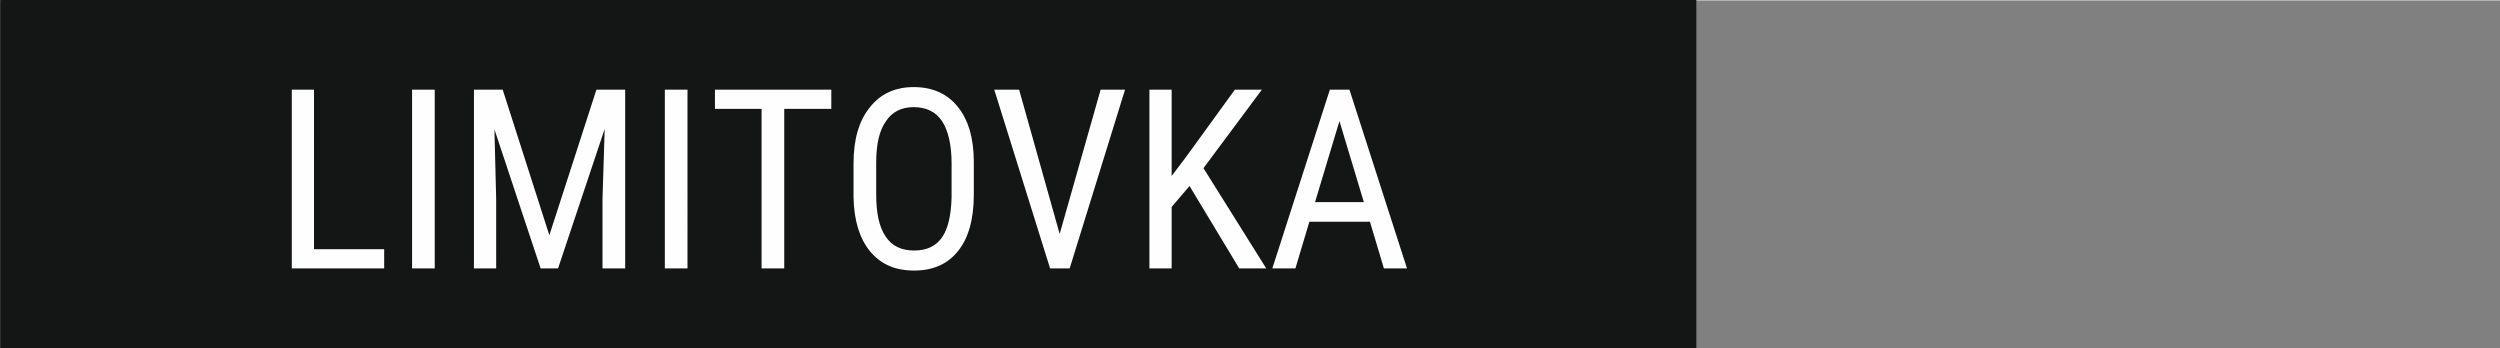
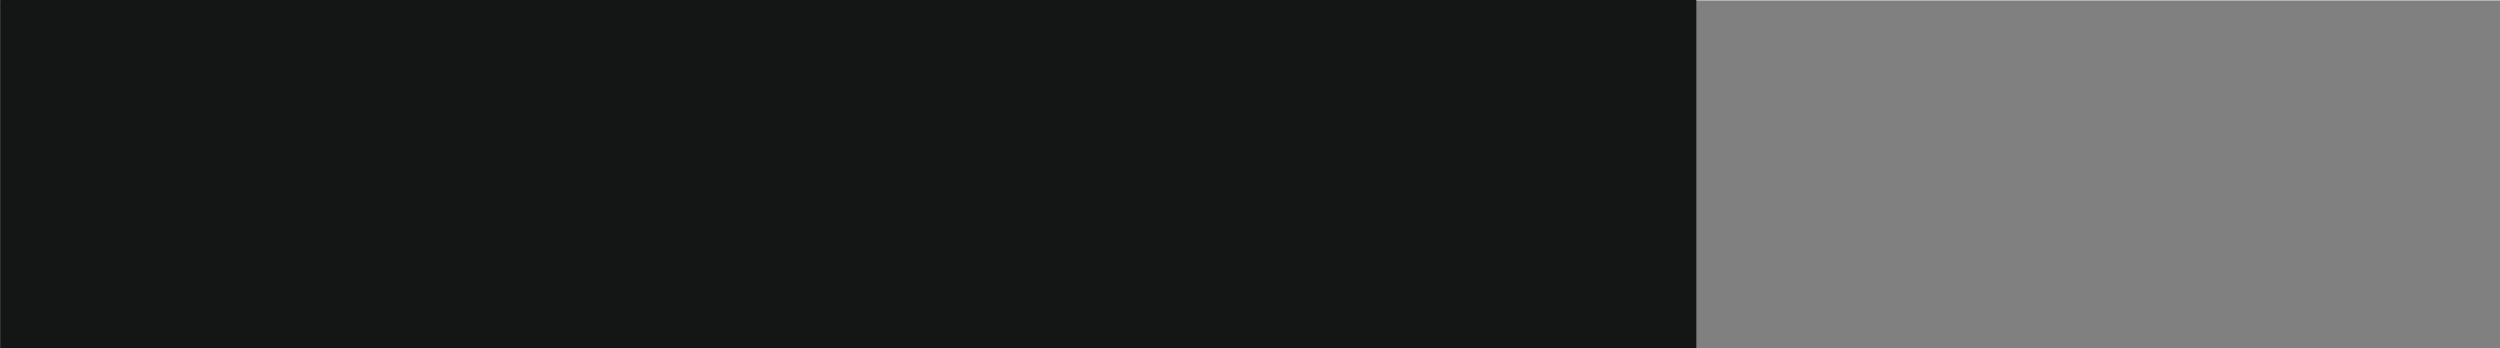
<svg xmlns="http://www.w3.org/2000/svg" xmlns:ns1="http://sodipodi.sourceforge.net/DTD/sodipodi-0.dtd" xmlns:ns2="http://www.inkscape.org/namespaces/inkscape" width="165" height="23" viewBox="0 0 457.069 63.564" style="image-rendering:optimizeQuality;shape-rendering:geometricPrecision;text-rendering:geometricPrecision" version="1.1" id="svg10" ns1:docname="ico_limitovka.svg" ns2:version="1.2.2 (732a01da63, 2022-12-09)">
  <rect x="0" y="0" width="457.069" height="63.564" fill="#808080" stroke="none" />
  <ns1:namedview id="namedview12" pagecolor="#ffffff" bordercolor="#000000" borderopacity="0.25" ns2:showpageshadow="2" ns2:pageopacity="0.0" ns2:pagecheckerboard="0" ns2:deskcolor="#d1d1d1" showgrid="false" ns2:zoom="4.2909091" ns2:cx="44.163135" ns2:cy="27.5" ns2:window-width="1920" ns2:window-height="1137" ns2:window-x="781" ns2:window-y="1432" ns2:window-maximized="1" ns2:current-layer="svg10" />
  <defs id="defs4">
    <style type="text/css" id="style2">  
    .fil0 {fill:#E31E24}
    .fil1 {fill:#FEFEFE;fill-rule:nonzero}
   </style>
    <pattern id="EMFhbasepattern" patternUnits="userSpaceOnUse" width="6" height="6" x="0" y="0" />
    <pattern id="EMFhbasepattern-4" patternUnits="userSpaceOnUse" width="6" height="6" x="0" y="0" />
    <pattern id="EMFhbasepattern-0" patternUnits="userSpaceOnUse" width="6" height="6" x="0" y="0" />
    <pattern id="EMFhbasepattern-3" patternUnits="userSpaceOnUse" width="6" height="6" x="0" y="0" />
    <pattern id="EMFhbasepattern-34" patternUnits="userSpaceOnUse" width="6" height="6" x="0" y="0" />
  </defs>
  <g id="g144" transform="matrix(0.761,0,0,0.761,-105.289,-22.185)">
    <path style="fill:#141515;fill-opacity:1;fill-rule:evenodd;stroke:none;stroke-width:2.77" d="M 138.415,112.795 H 545.897 V 29.037 H 138.415 Z" id="path131" />
-     <path style="fill:#fefefe;fill-opacity:1;fill-rule:nonzero;stroke:none;stroke-width:2.77" d="m 213.797,88.924 h 16.856 v 4.607 H 208.458 V 50.605 h 5.34 z m 29.001,4.607 h -5.444 V 50.605 h 5.444 z m 16.333,-42.926 11.203,34.969 11.307,-34.969 h 6.91 v 42.926 h -5.444 V 76.779 l 0.523,-16.752 -11.203,33.503 h -4.188 l -11.098,-33.398 0.419,16.647 V 93.531 H 252.221 V 50.605 Z m 44.392,42.926 H 298.079 V 50.605 h 5.444 z m 34.55,-38.319 h -11.307 v 38.319 h -5.444 V 55.212 h -11.203 v -4.607 h 27.954 z m 34.236,20.625 c 0,5.863 -1.256,10.365 -3.769,13.506 -2.513,3.141 -5.968,4.711 -10.574,4.711 -4.502,0 -7.957,-1.466 -10.574,-4.607 -2.513,-3.036 -3.874,-7.434 -3.978,-12.982 v -8.166 c 0,-5.654 1.256,-10.156 3.874,-13.401 2.513,-3.246 6.072,-4.921 10.574,-4.921 4.502,0 8.062,1.57 10.574,4.711 2.513,3.036 3.874,7.538 3.874,13.297 z m -5.34,-7.538 c 0,-4.502 -0.838,-7.957 -2.303,-10.156 -1.466,-2.199 -3.769,-3.35 -6.805,-3.35 -2.932,0 -5.235,1.152 -6.701,3.455 -1.57,2.199 -2.303,5.549 -2.303,9.842 v 7.748 c 0,4.397 0.733,7.748 2.199,9.946 1.57,2.408 3.874,3.455 6.91,3.455 3.036,0 5.235,-1.047 6.701,-3.141 1.466,-2.094 2.199,-5.34 2.303,-9.737 z m 25.965,16.961 9.842,-34.655 h 5.863 l -13.297,42.926 h -4.711 L 377.23,50.605 h 5.968 z m 31.2,-11.517 -4.293,5.025 v 14.762 h -5.34 V 50.605 h 5.34 v 20.73 l 3.56,-4.711 11.621,-16.019 h 6.491 l -14.029,18.846 15.076,24.08 h -6.491 z m 43.345,8.585 h -14.553 l -3.35,11.203 h -5.549 l 13.82,-42.926 h 4.711 l 13.82,42.926 h -5.549 z m -13.192,-4.711 h 11.726 l -5.863,-19.474 z" id="path133" />
  </g>
</svg>